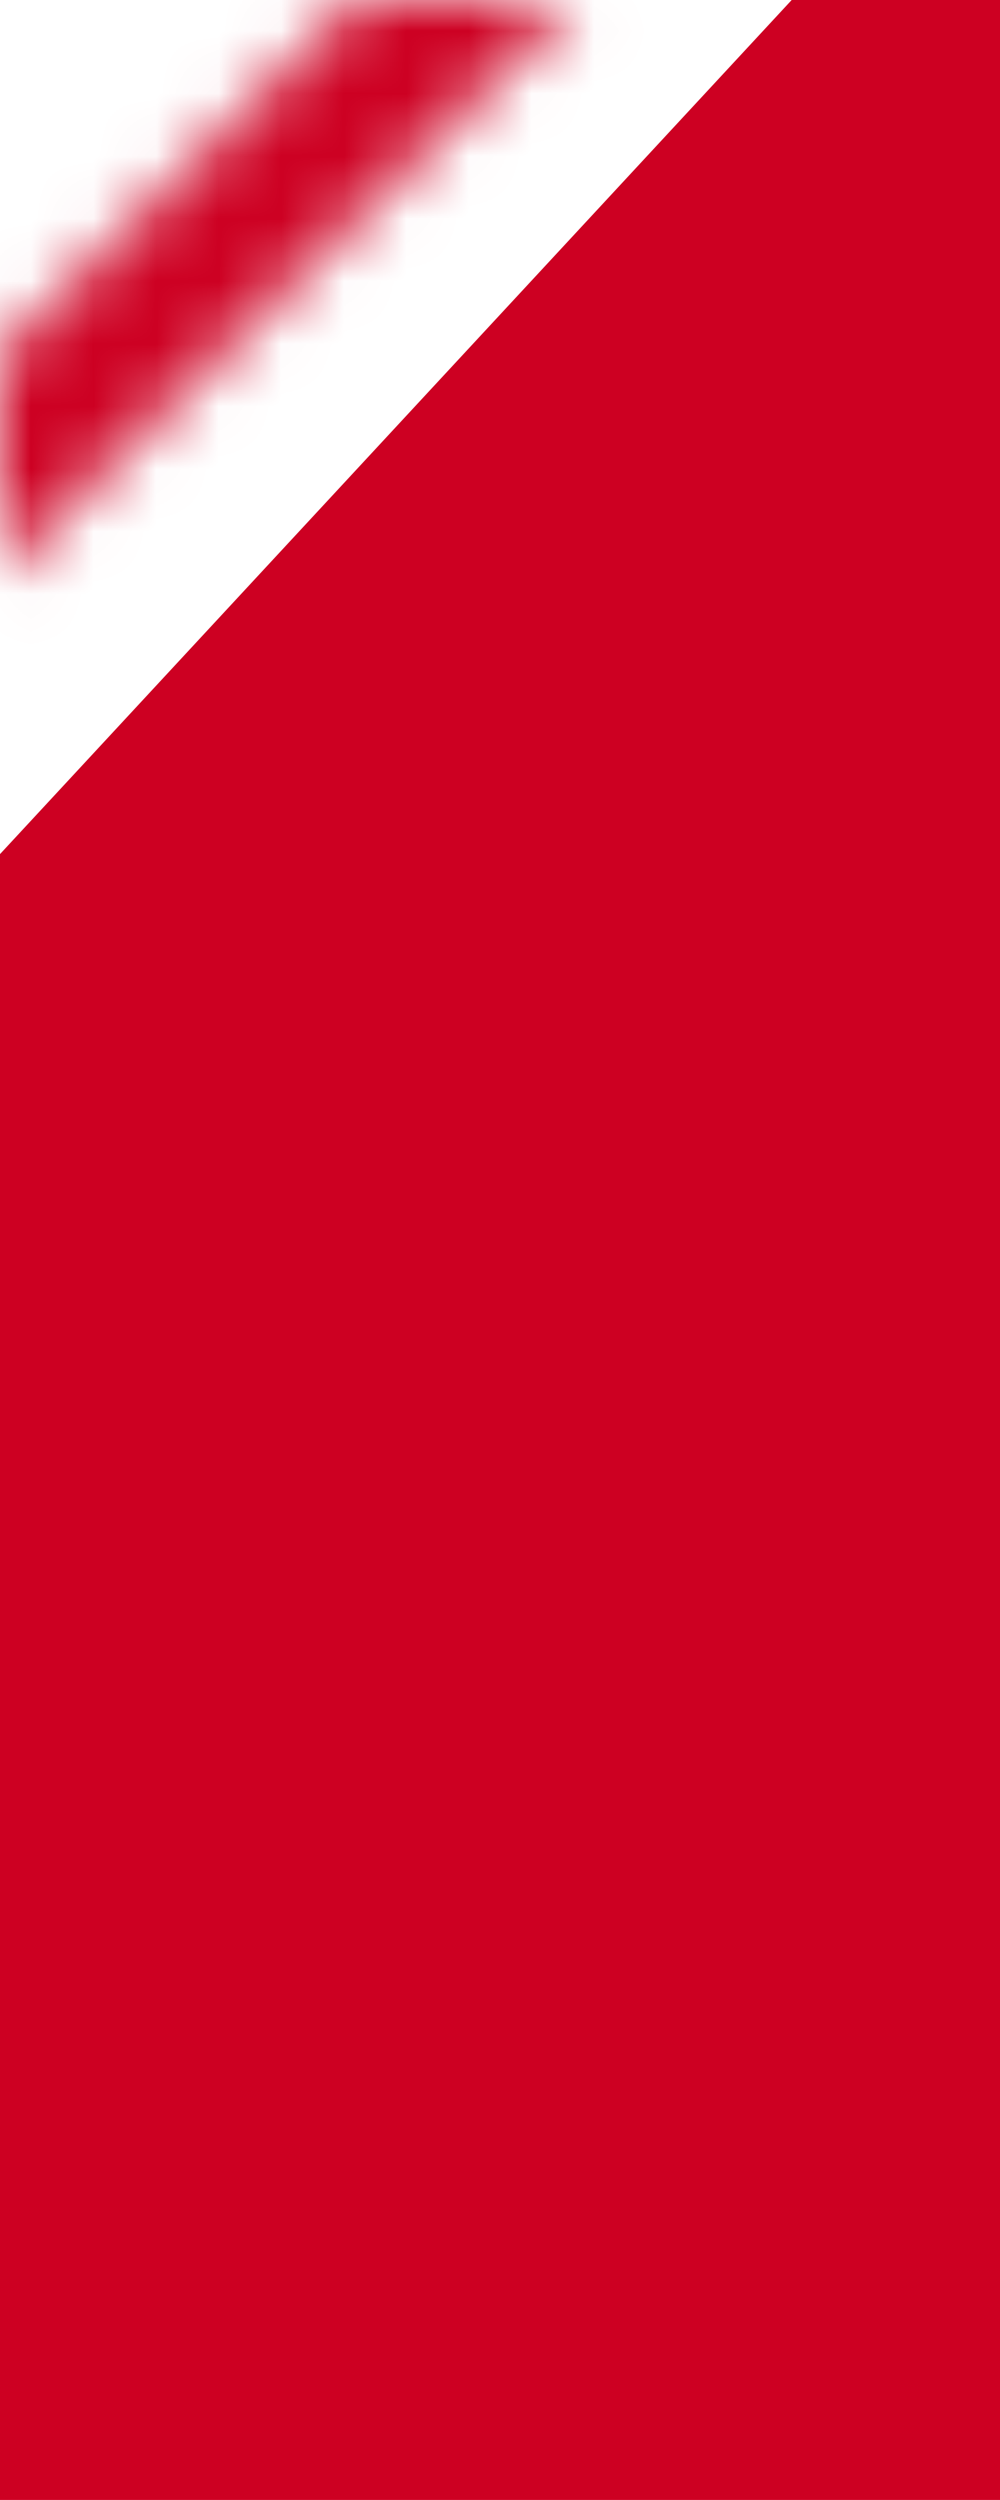
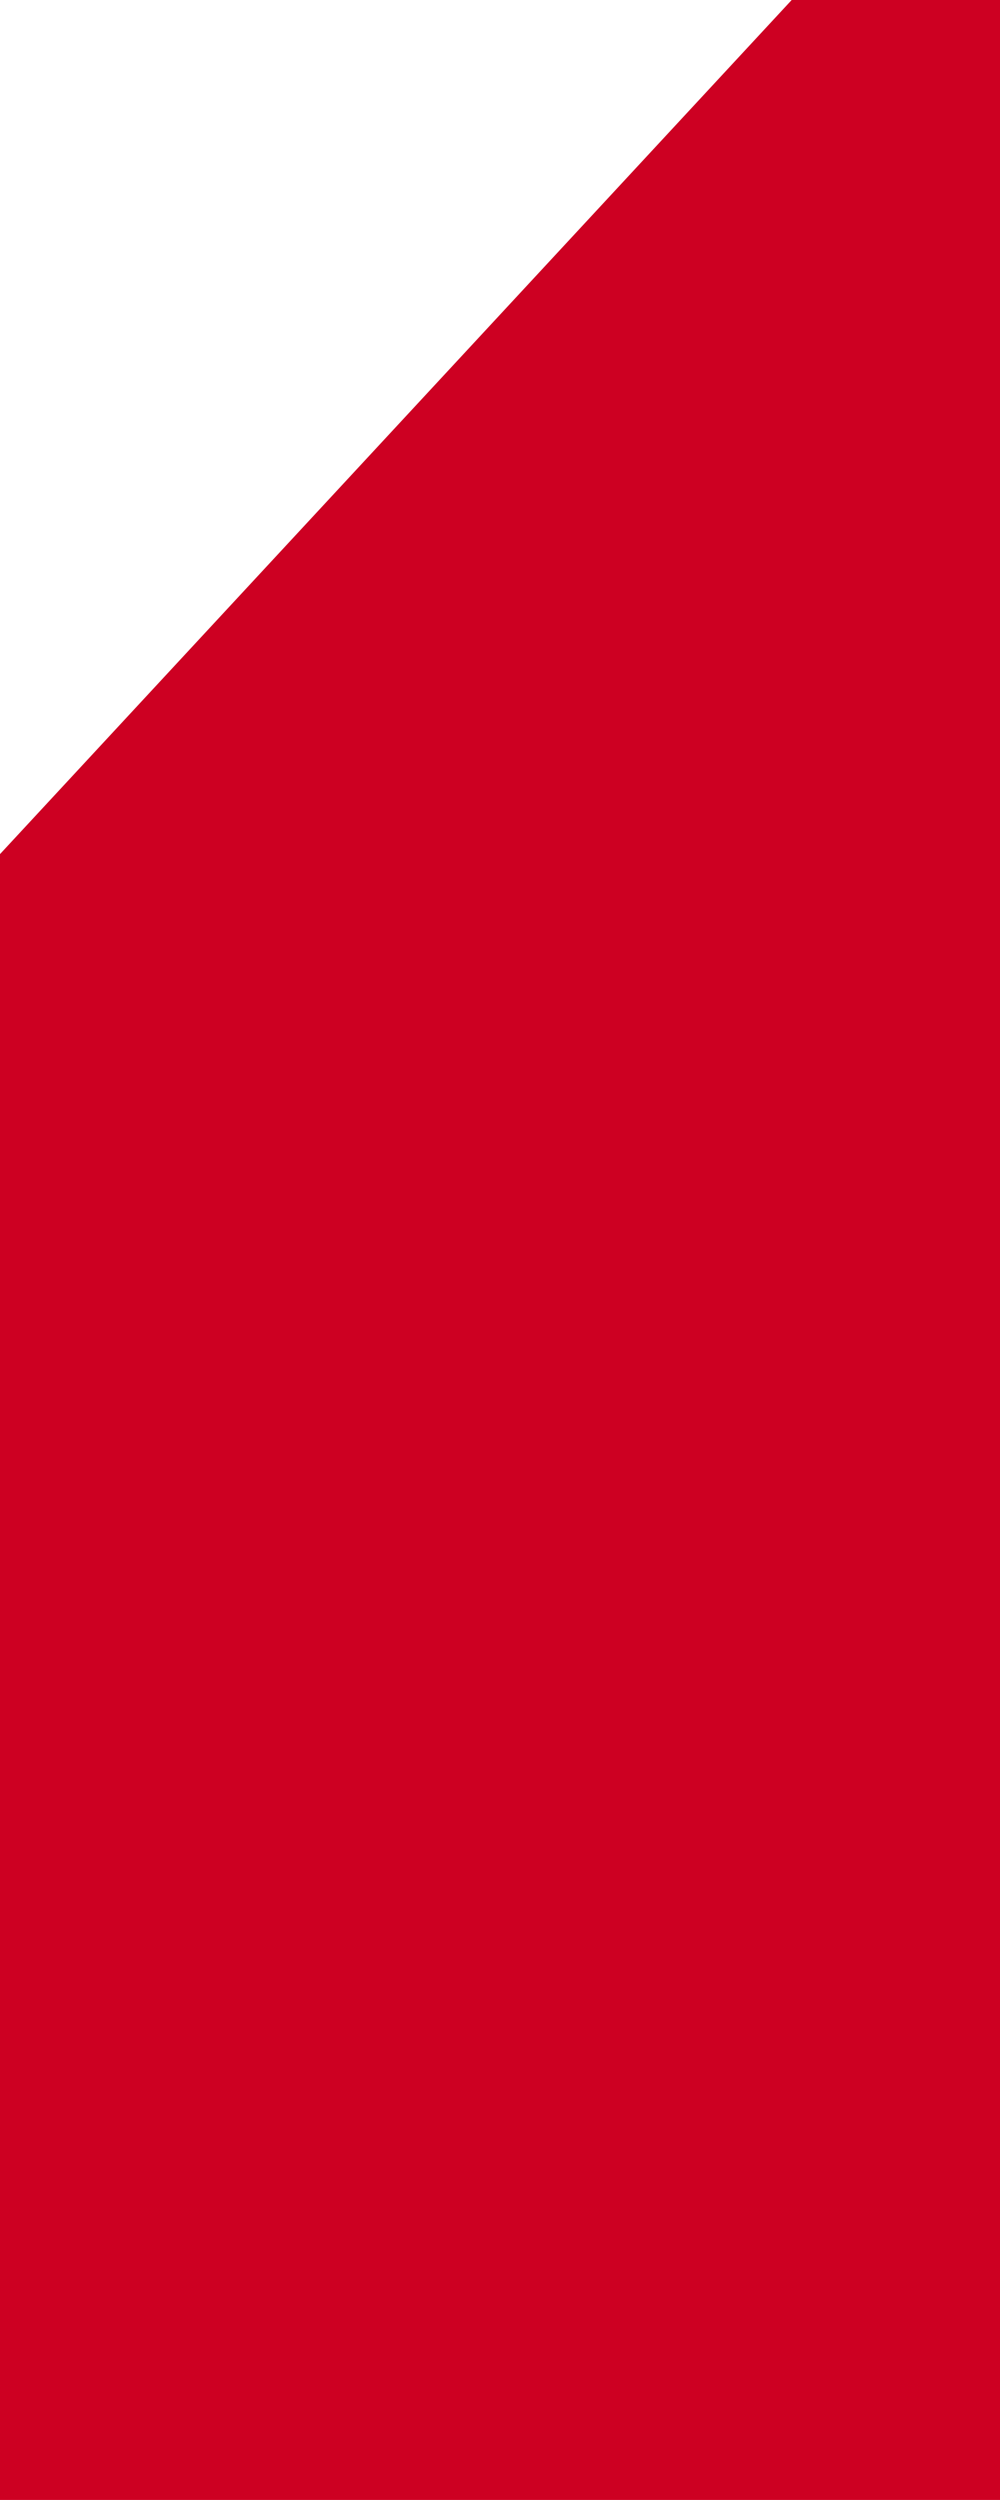
<svg xmlns="http://www.w3.org/2000/svg" width="16" height="40" viewBox="0 0 16 40" fill="none">
  <mask id="mask0_2196_215" style="mask-type:alpha" maskUnits="userSpaceOnUse" x="0" y="0" width="14" height="14">
-     <path d="M5.7 0H9.2L0 9.2V5.7L5.7 0Z" fill="black" />
-   </mask>
+     </mask>
  <g mask="url(#mask0_2196_215)">
-     <rect width="14" height="14" fill="#CD0022" />
-   </g>
+     </g>
  <path d="M12.667 0H16V39.999H0V13.666L12.667 0Z" fill="#CD0022" />
</svg>